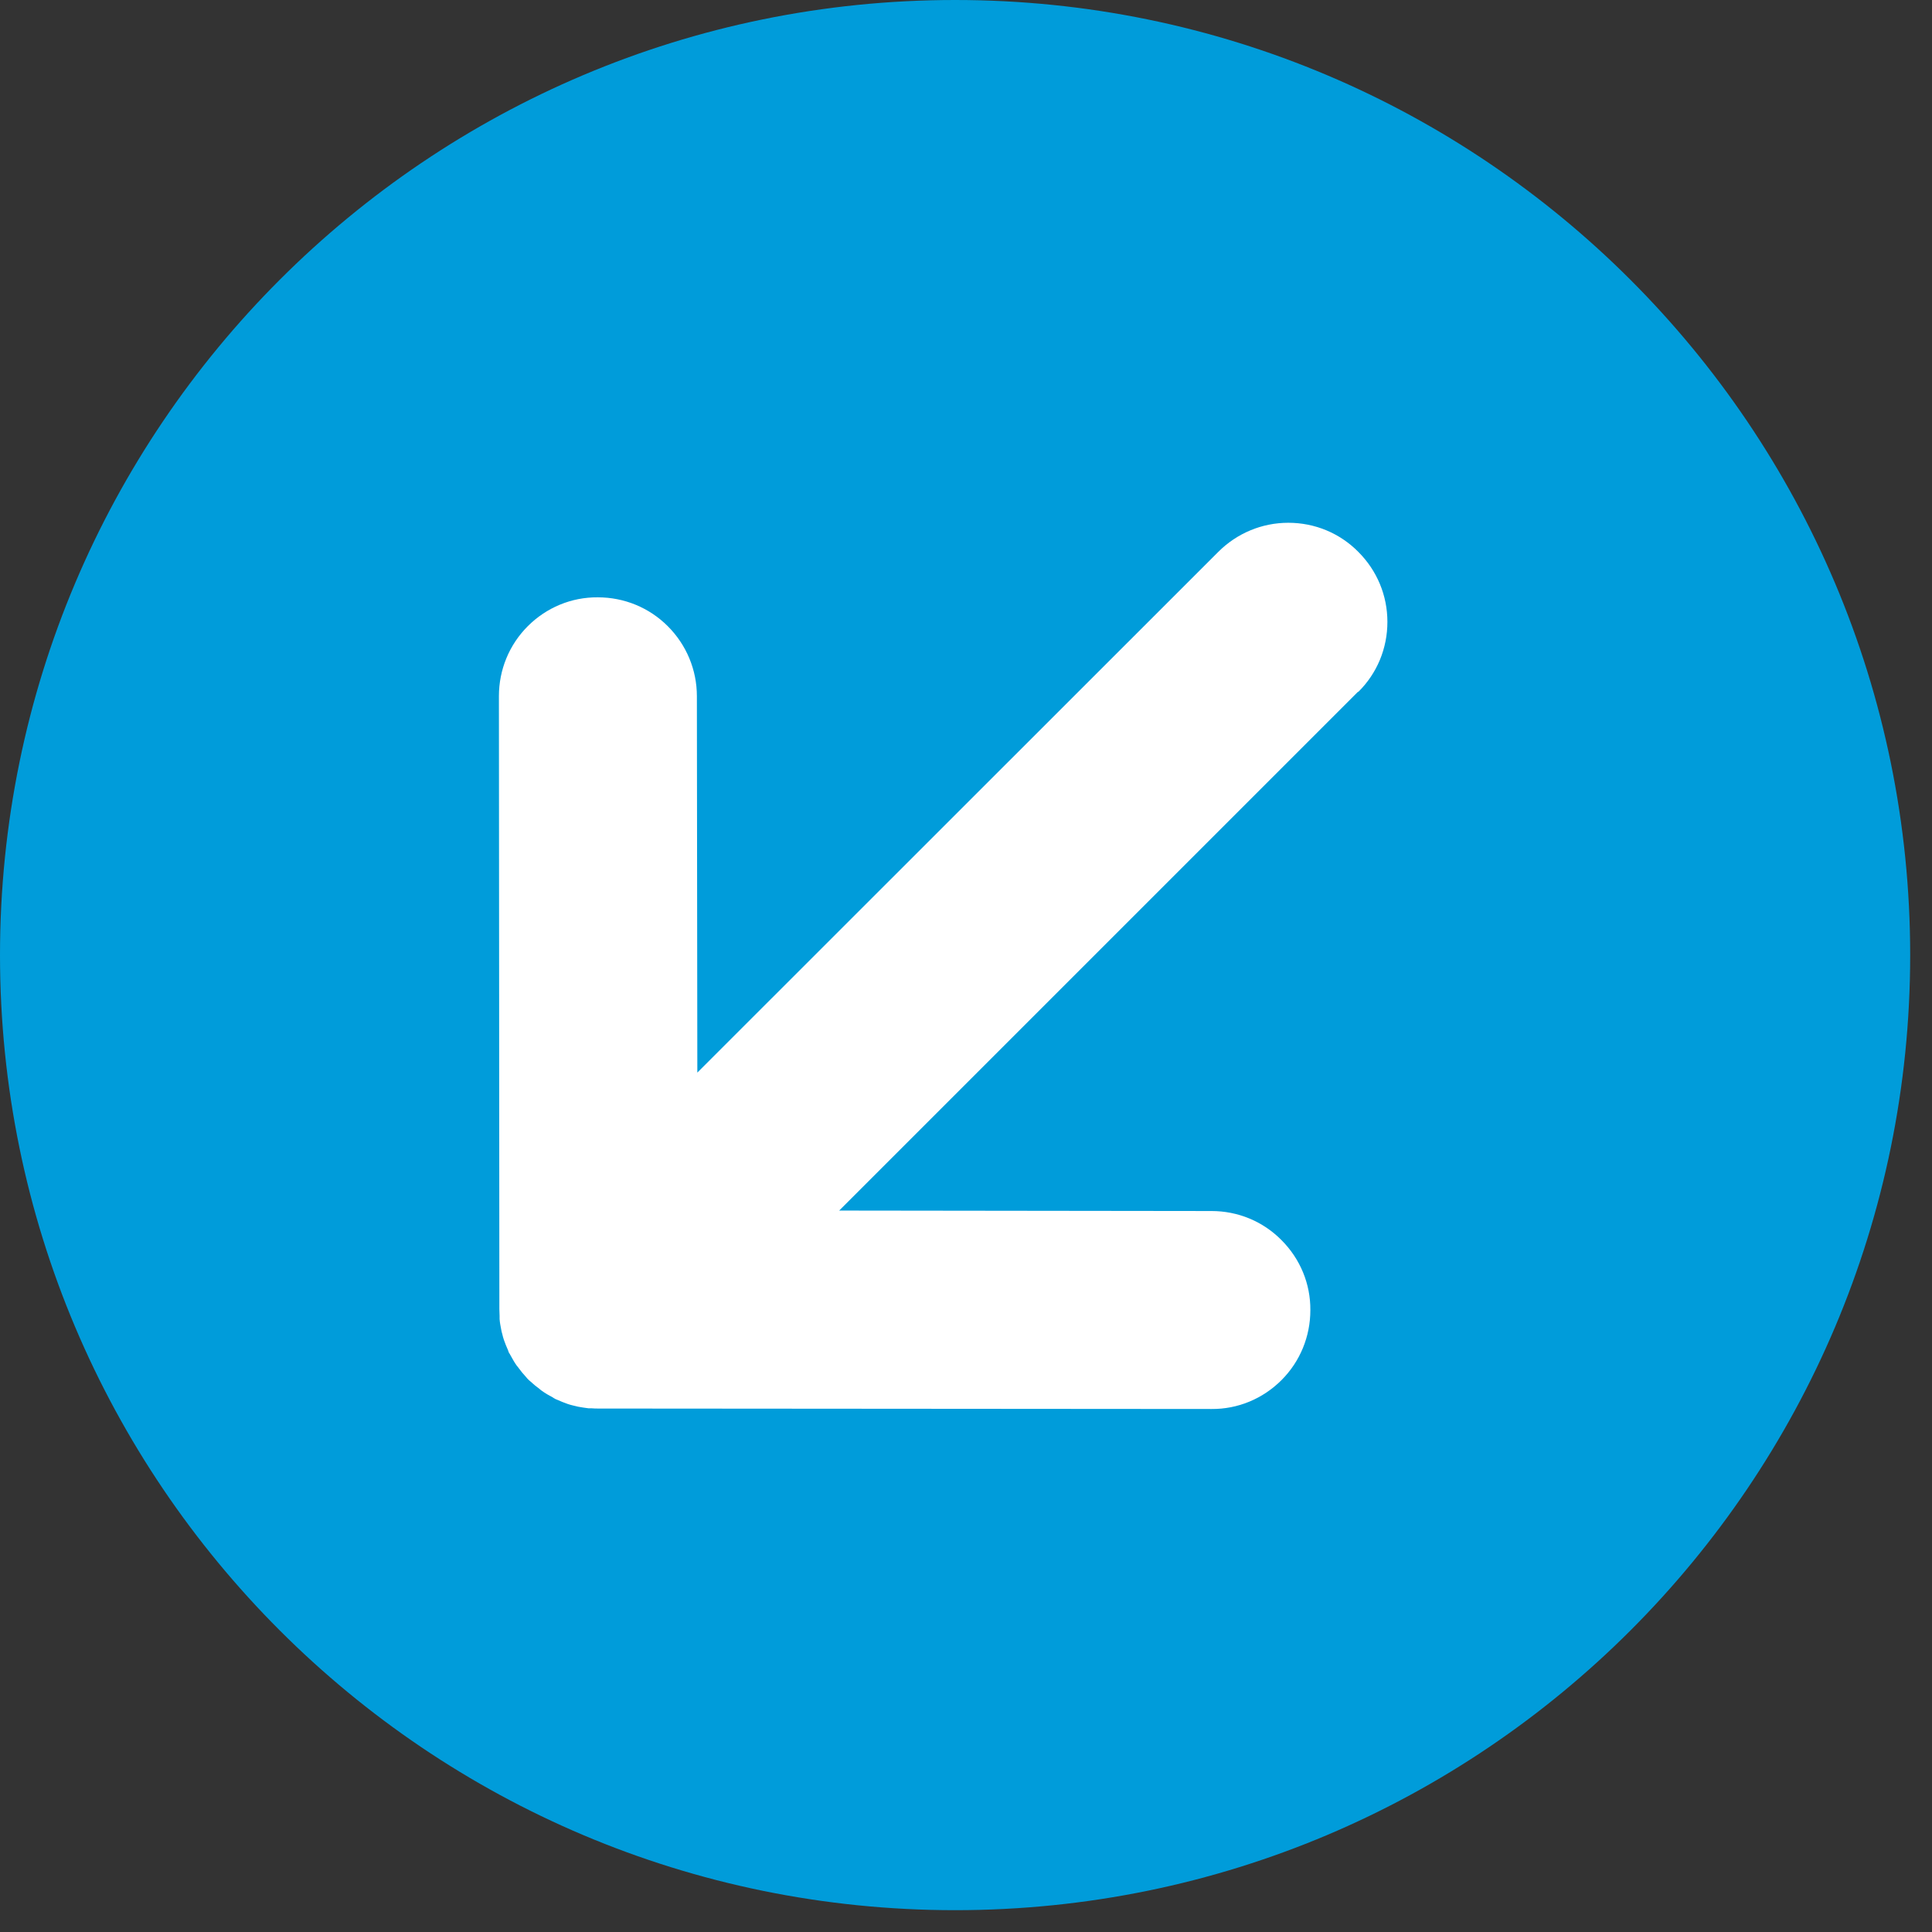
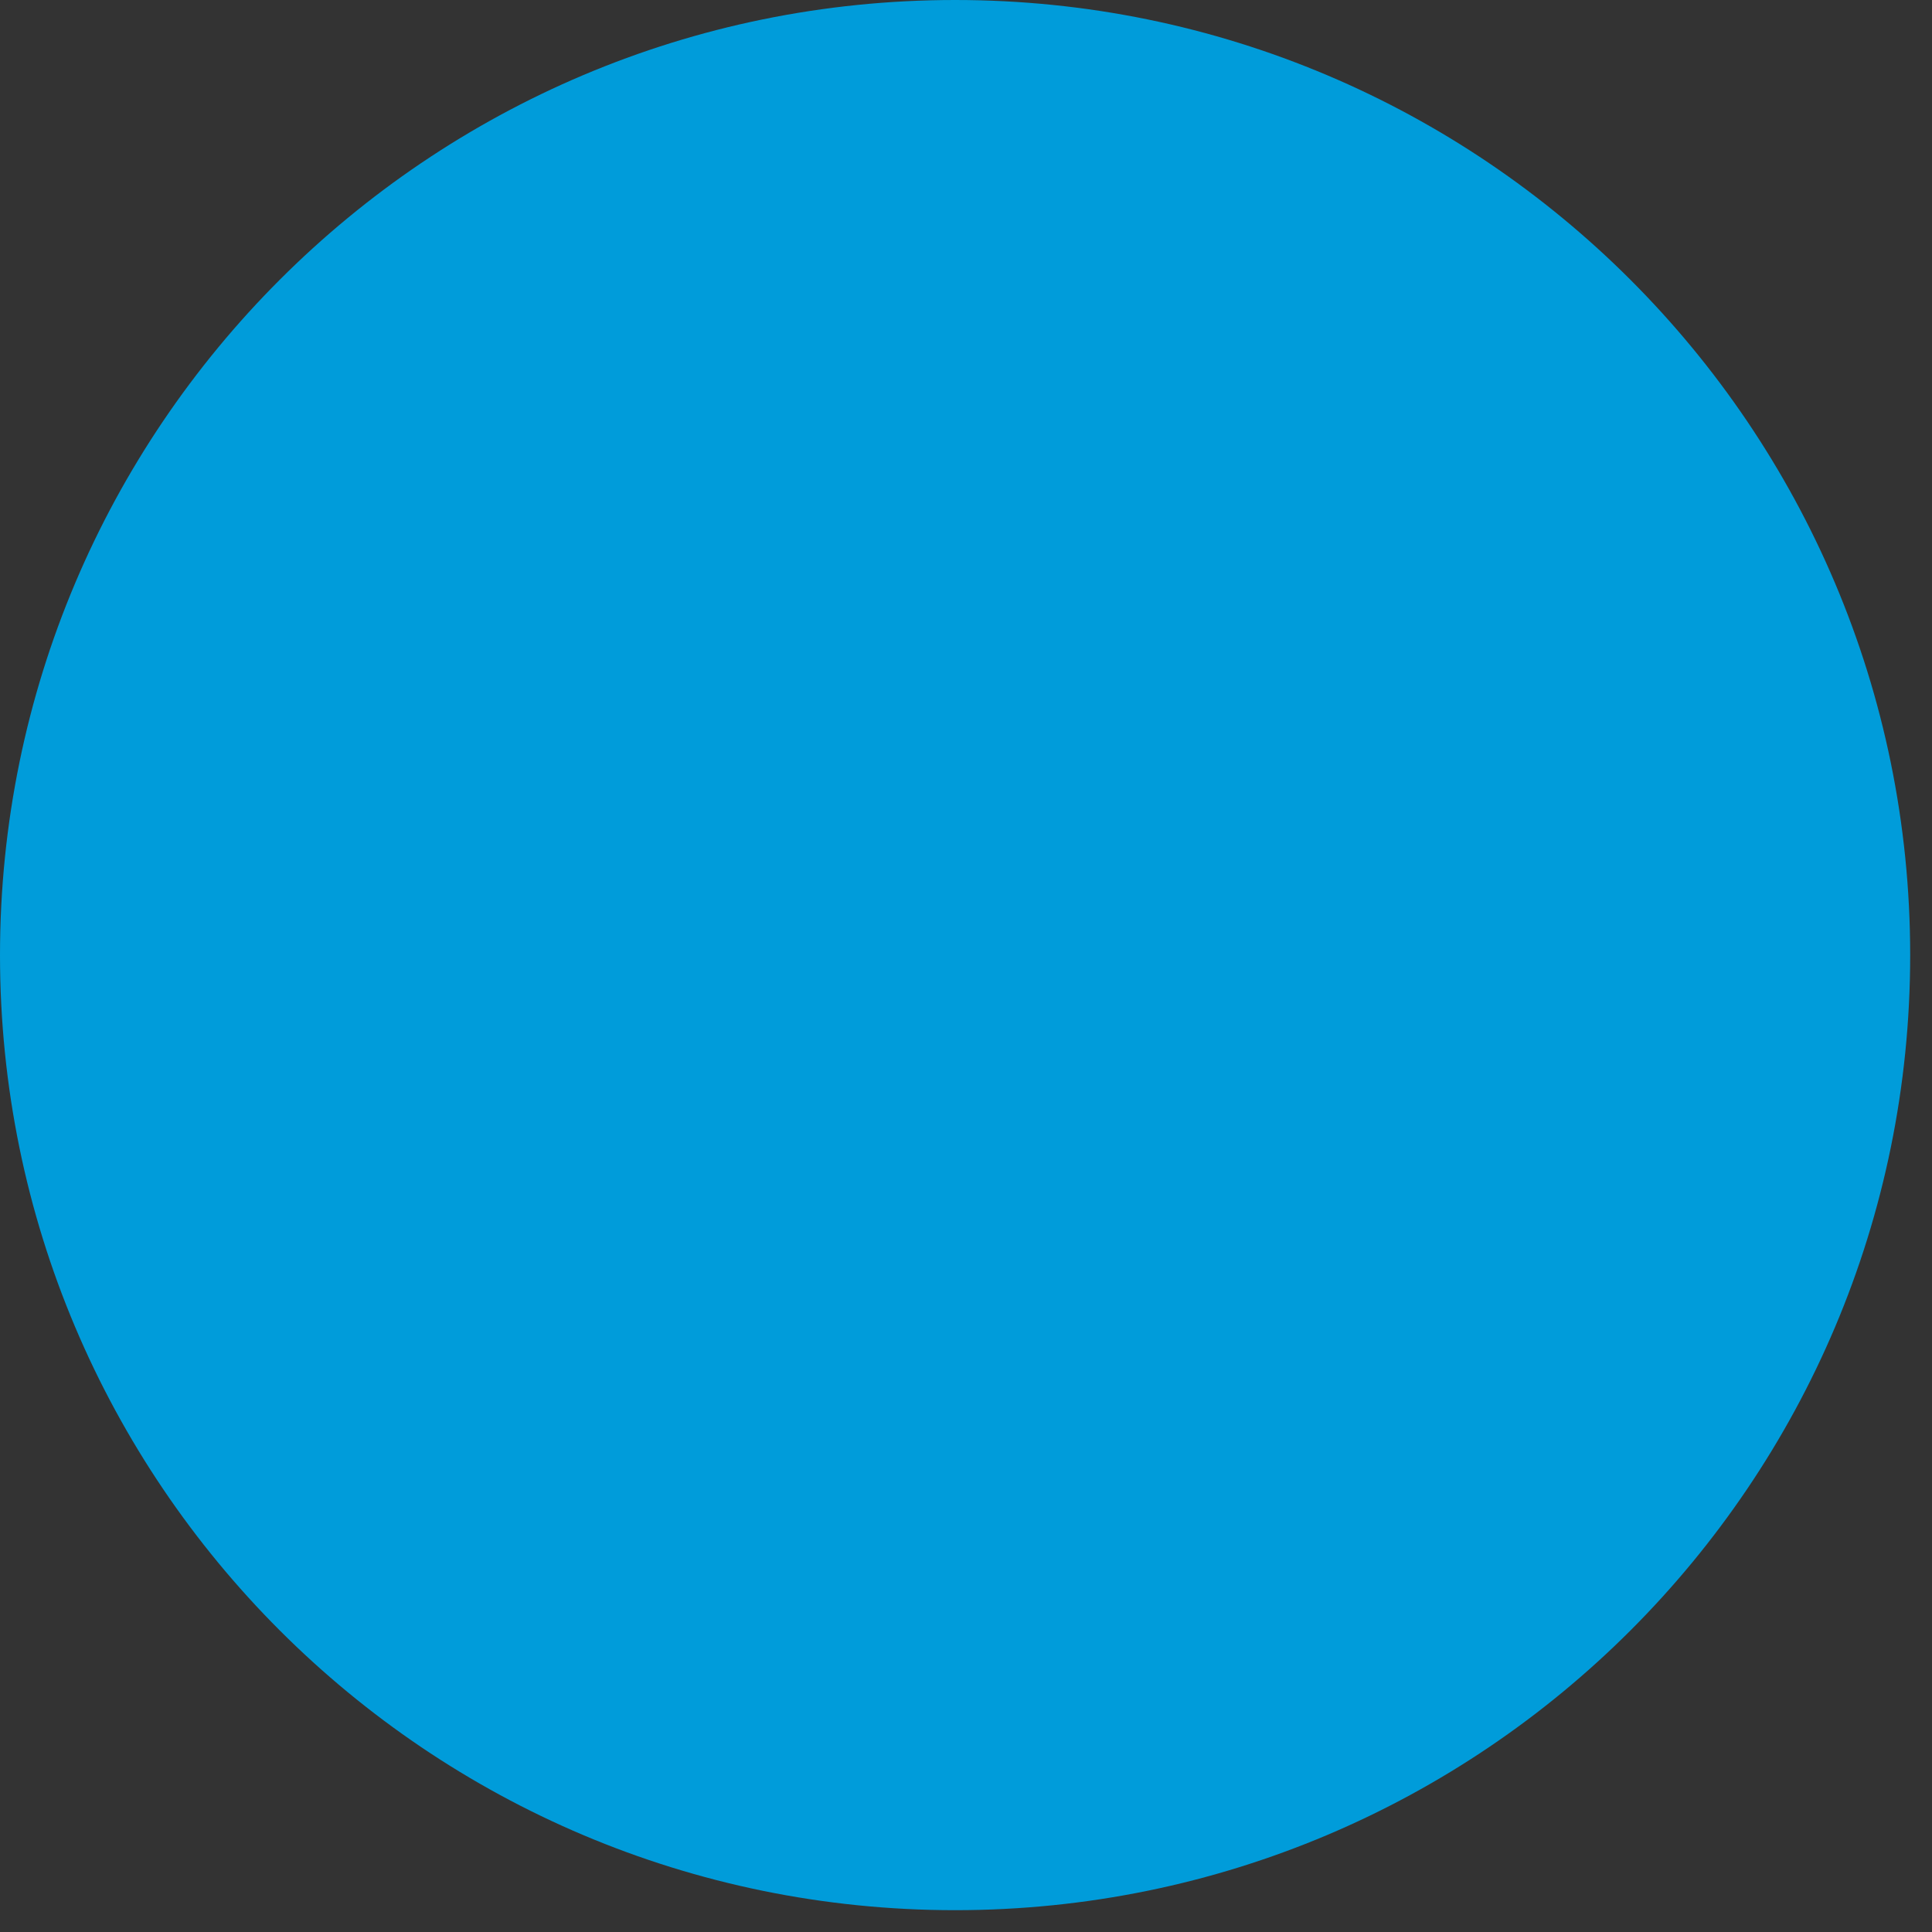
<svg xmlns="http://www.w3.org/2000/svg" width="100%" height="100%" viewBox="0 0 85 85" version="1.1" xml:space="preserve" style="fill-rule:evenodd;clip-rule:evenodd;stroke-linejoin:round;stroke-miterlimit:2;">
  <rect x="0" y="0" width="85" height="85" fill="#333333" stroke="none" />
  <g>
    <path d="M42.02,0C18.81,0 0,18.82 0,42.02C0,65.22 18.81,84.04 42.02,84.04C65.23,84.04 84.04,65.23 84.04,42.02C84.04,18.81 65.22,0 42.02,0Z" style="fill:#009CDA;fill-rule:nonzero;" />
-     <path d="M59.74,30.44L36.92,53.26L53.3,53.28C54.46,53.28 55.56,53.73 56.38,54.56C57.2,55.38 57.66,56.48 57.65,57.64C57.65,58.8 57.2,59.9 56.38,60.72C55.56,61.54 54.46,62 53.3,61.99L26.33,61.97C26.23,61.97 26.14,61.97 26.04,61.96L25.9,61.96C25.75,61.94 25.59,61.92 25.44,61.89C25.37,61.88 25.3,61.85 25.23,61.84C25.15,61.82 25.06,61.8 24.98,61.77C24.9,61.74 24.82,61.71 24.74,61.68C24.67,61.65 24.6,61.62 24.53,61.59C24.49,61.57 24.44,61.56 24.4,61.53C24.37,61.52 24.35,61.5 24.32,61.48C24.15,61.39 23.99,61.3 23.84,61.19C23.81,61.17 23.77,61.14 23.74,61.11C23.6,61.01 23.47,60.9 23.34,60.78C23.32,60.76 23.3,60.75 23.28,60.73C23.27,60.72 23.21,60.66 23.2,60.65C23.18,60.63 23.17,60.61 23.15,60.59C23.03,60.46 22.92,60.33 22.82,60.19C22.8,60.16 22.77,60.12 22.74,60.09C22.63,59.94 22.54,59.77 22.45,59.61C22.44,59.58 22.42,59.56 22.4,59.53C22.38,59.49 22.36,59.44 22.35,59.4C22.32,59.33 22.29,59.26 22.26,59.19C22.23,59.11 22.2,59.03 22.17,58.95C22.14,58.87 22.12,58.78 22.1,58.7C22.08,58.63 22.06,58.56 22.05,58.49C22.02,58.34 21.99,58.18 21.98,58.03L21.98,57.89C21.98,57.79 21.97,57.7 21.97,57.6L21.95,30.63C21.95,29.47 22.4,28.37 23.22,27.55C24.04,26.73 25.14,26.27 26.3,26.28C27.46,26.28 28.56,26.73 29.38,27.55C30.2,28.37 30.66,29.47 30.66,30.63L30.68,47.19L53.6,24.28C54.42,23.46 55.52,23 56.68,23C57.84,23 58.94,23.45 59.76,24.28C60.58,25.1 61.04,26.19 61.04,27.36C61.04,28.52 60.59,29.62 59.76,30.44L59.74,30.44Z" style="fill:white;fill-rule:nonzero;" />
  </g>
</svg>